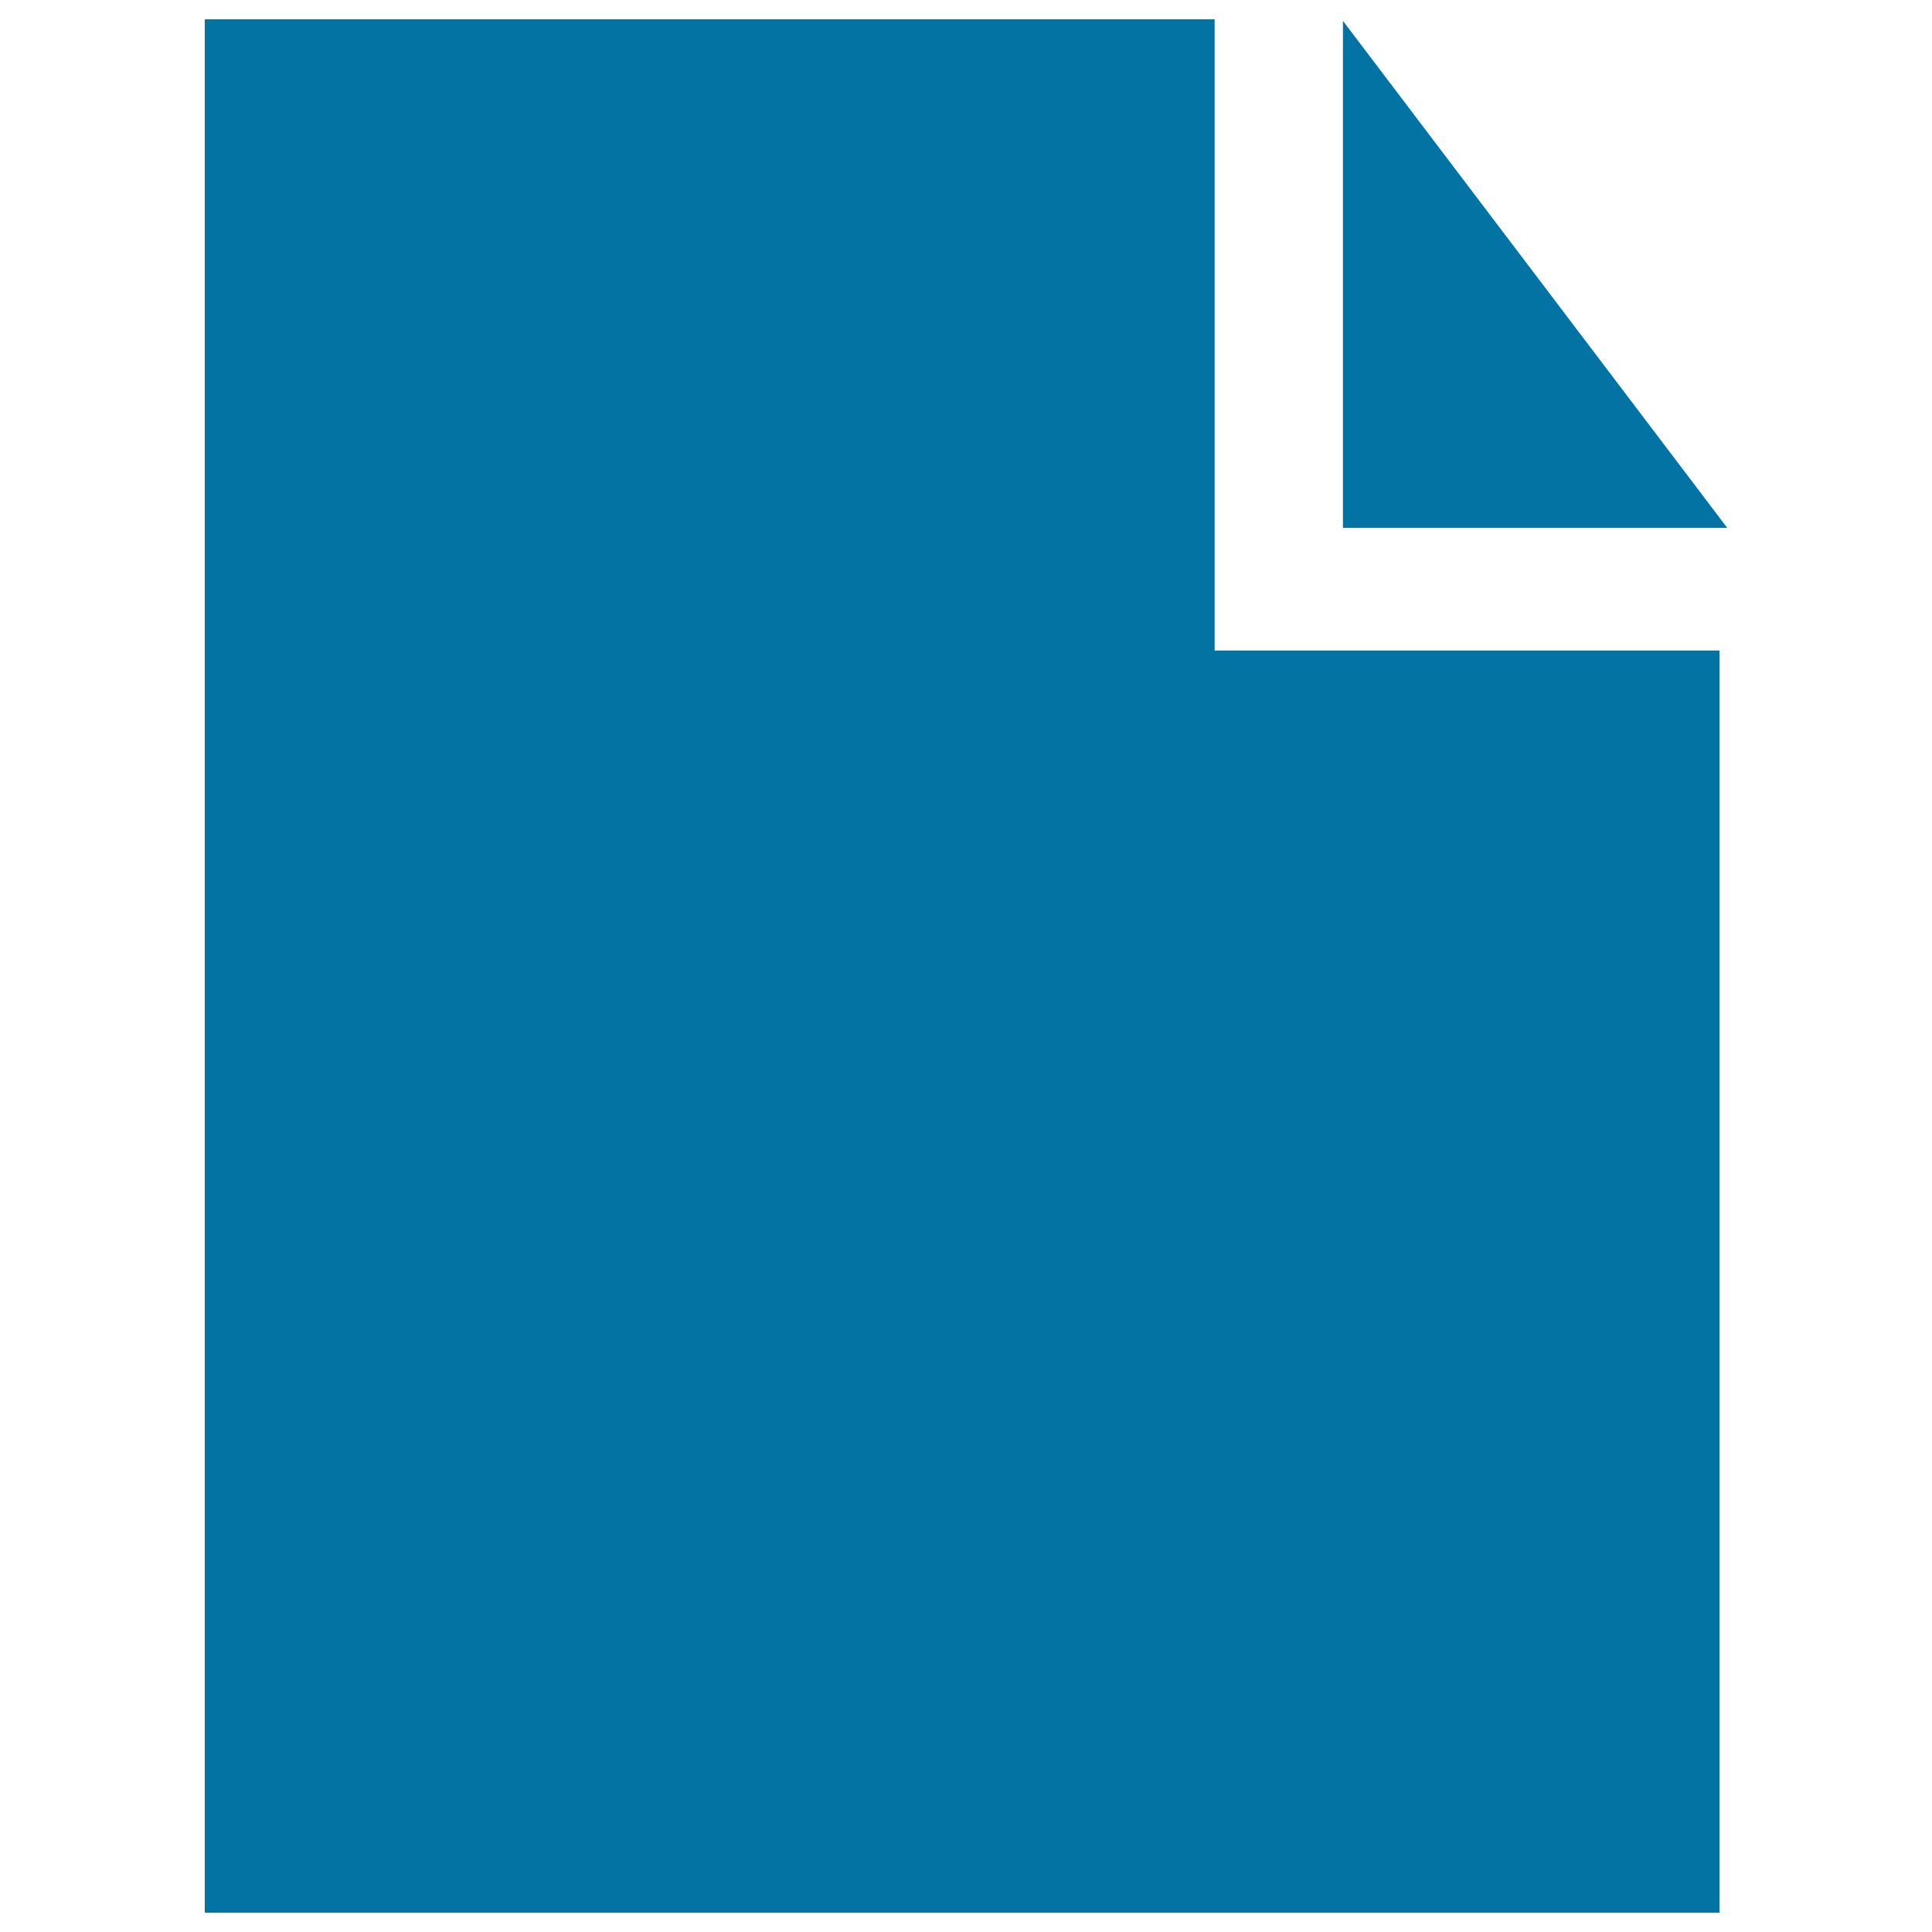
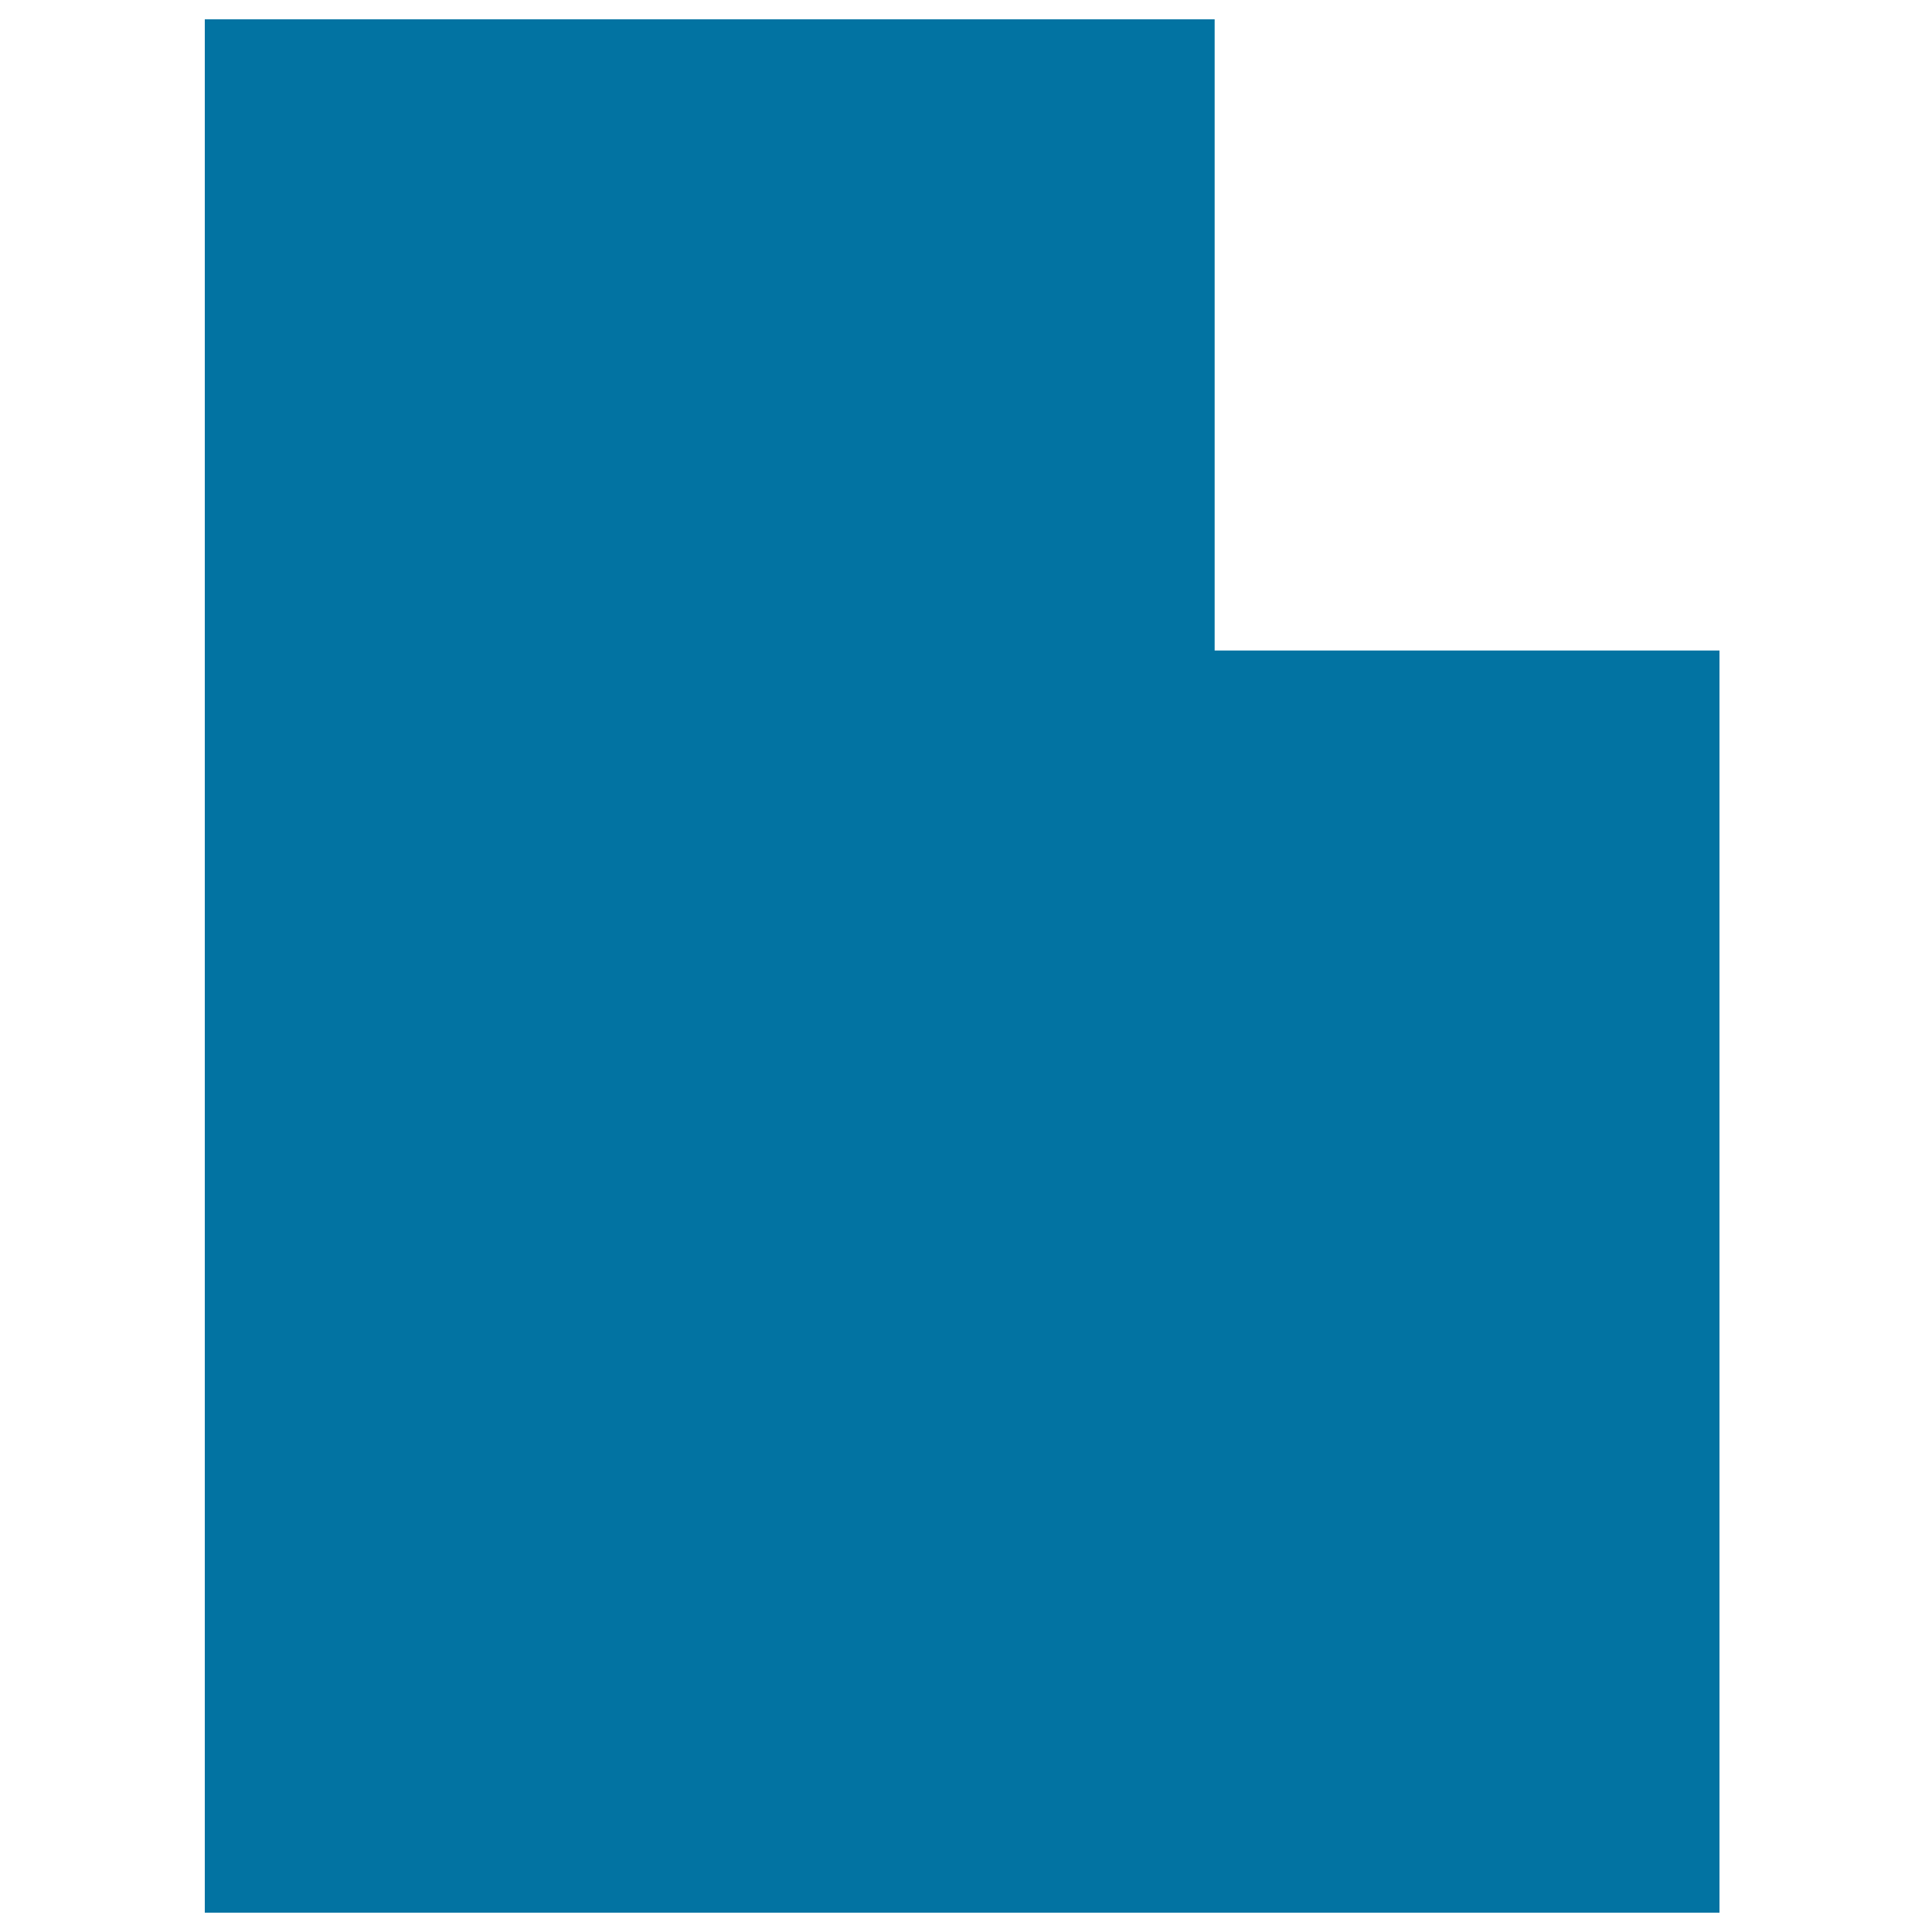
<svg xmlns="http://www.w3.org/2000/svg" viewBox="0 0 1000 1000" style="fill:#0273a2">
  <title>Page With One Curled Corner SVG icon</title>
  <g>
    <g>
      <polygon points="628.7,10 106,10 106,990 628.7,990 890,990 890,336.7 628.7,336.7 " />
-       <polygon points="695.1,10.8 695.1,273.2 894,273.2 " />
    </g>
  </g>
</svg>